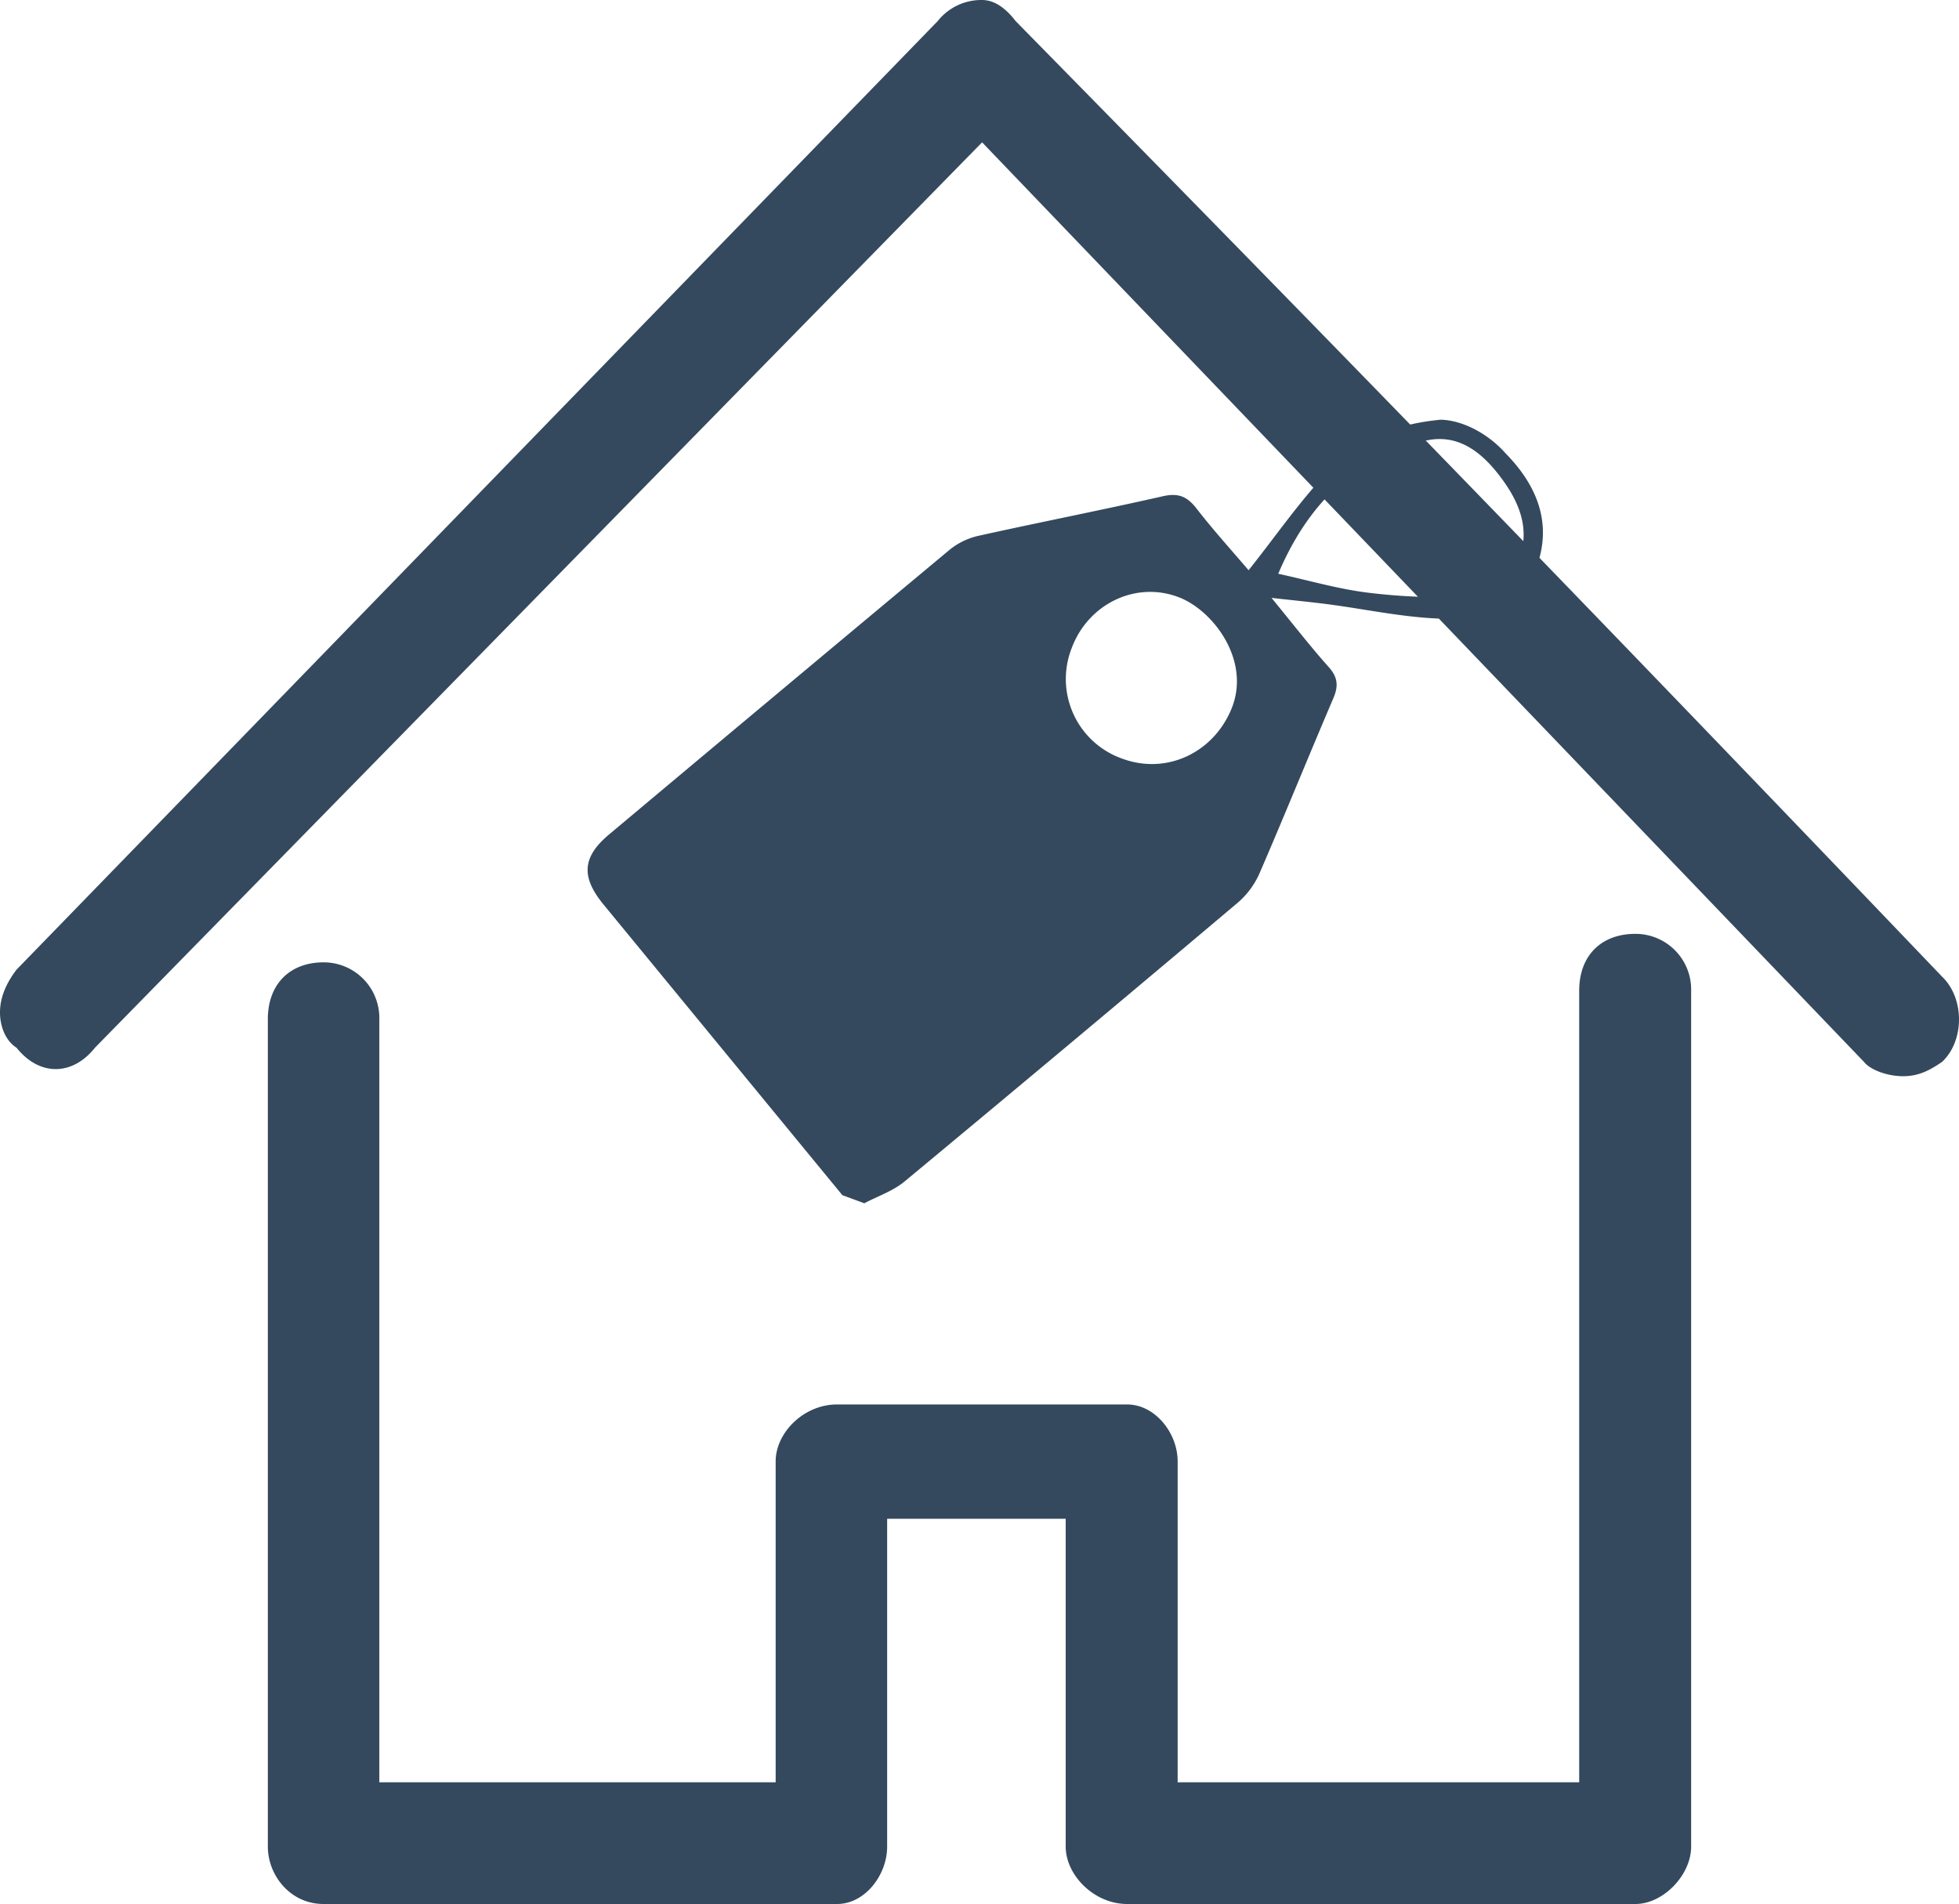
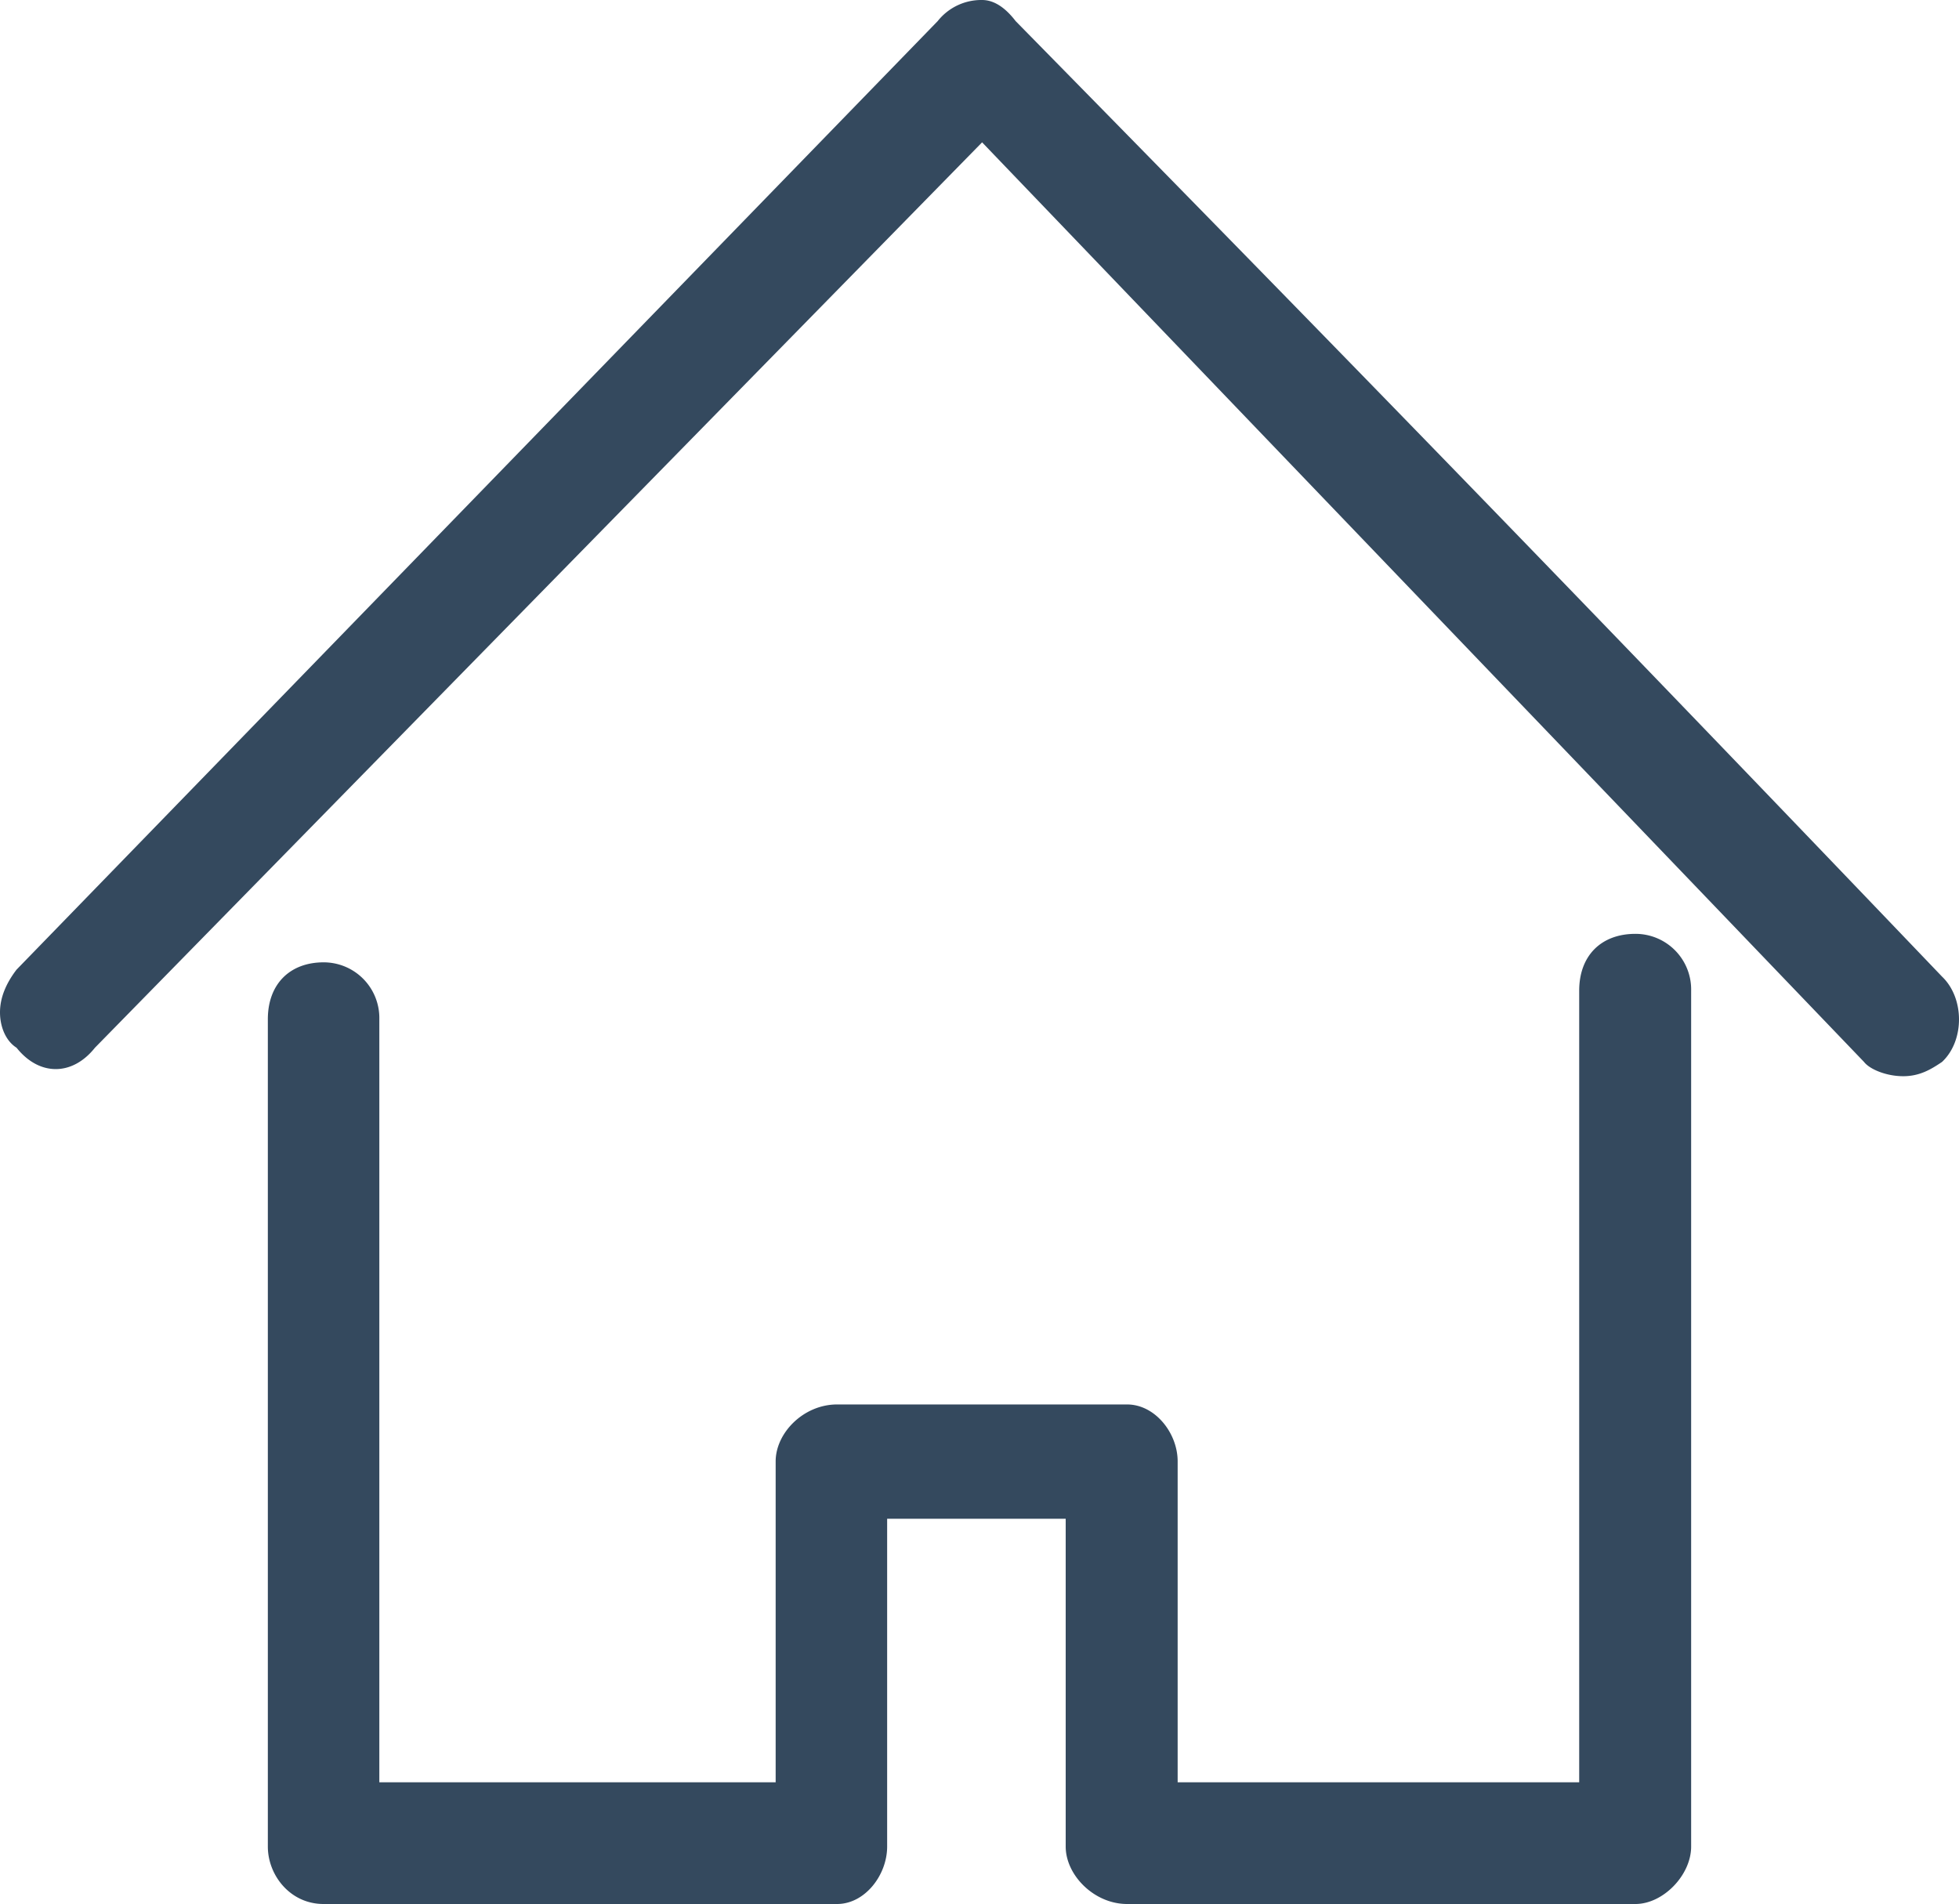
<svg xmlns="http://www.w3.org/2000/svg" id="Layer_1" data-name="Layer 1" viewBox="0 0 500 486">
-   <path d="M226.6,314.138l-5.6-2.069q-30.48-37.084-60.952-74.178c-5.828-7.1-5.434-12.159,1.433-17.917q43.391-36.384,86.887-72.639a17.913,17.913,0,0,1,7.308-3.554c15.688-3.484,31.466-6.56,47.136-10.119,3.913-.889,6.187.05,8.565,3.119,4.319,5.573,9.075,10.8,13.3,15.772,7.263-9.1,13.417-18.206,20.991-25.9,7.807-7.934,16.834-11.453,28.049-12.522,5.555.133,12.091,3.508,16.636,8.669,7.989,8.168,11.89,17.833,7.827,28.889-3.964,10.79-13.893,13.49-23.924,13.235-9.827-.25-19.6-2.426-29.407-3.7-4.178-.544-8.375-.948-14.317-1.612,5.723,6.974,9.969,12.477,14.59,17.641,2.341,2.615,2.53,4.847,1.189,7.98-6.359,14.853-12.41,29.839-18.833,44.662a21.035,21.035,0,0,1-5.514,7.475q-42.413,35.784-85.111,71.222C233.919,311.022,230.041,312.315,226.6,314.138ZM332.245,153.45c7.876,1.716,15.279,3.889,22.835,4.824a155.278,155.278,0,0,0,24.766,1.057c5.647-.212,10.919-2.794,13.422-8.489,3.65-8.308.636-15.594-4.384-22.209-4.793-6.318-10.866-11.123-19.258-9.1C351.038,124.011,339.455,136.506,332.245,153.45Zm-52.727,19.02a21.549,21.549,0,0,0,12.95,28.192c11.361,4.166,23.22-1.561,27.822-12.682,5.072-12.26-4.516-24.981-13.184-28.438C296.065,155.14,283.732,161.069,279.518,172.47Z" transform="translate(-6 -7)" style="fill:#34495e" />
  <path d="M423.408,245.367c-8.68,0-14.347,5.5-14.347,14.525V461.936H306.575V380.024c0-7.267-5.785-14.533-12.9-14.533H219.647c-8.562,0-15.674,7.266-15.674,14.533v81.912H102.817V267.165A14.207,14.207,0,0,0,88.586,252.64c-8.558,0-14.224,5.5-14.224,14.525V478.343c0,7.272,5.666,14.657,14.224,14.657H219.647c7.116,0,12.781-7.385,12.781-14.657V394.667H278v83.676c0,7.272,7.231,14.657,15.674,14.657h129.73c7.112,0,14.231-7.385,14.231-14.657V259.892a14.209,14.209,0,0,0-14.231-14.525Zm78.251,10.9h0c-94.044-98.327-152.4-158.329-236.436-243.885C262.449,8.762,259.556,7,256.665,7a14.2,14.2,0,0,0-11.336,5.385L10.22,254.507C7.443,258.144,6,261.774,6,265.41s1.443,7.266,4.22,9.021c5.784,7.274,14.224,7.274,20.016,0l226.429-231.1,225.1,234.737c1.447,1.867,5.666,3.637,10.008,3.637,4.22,0,7.116-1.77,9.886-3.637,5.788-5.392,5.788-16.294,0-21.8Z" transform="translate(-6 -7)" style="fill:#34495e;fill-rule:evenodd" />
</svg>